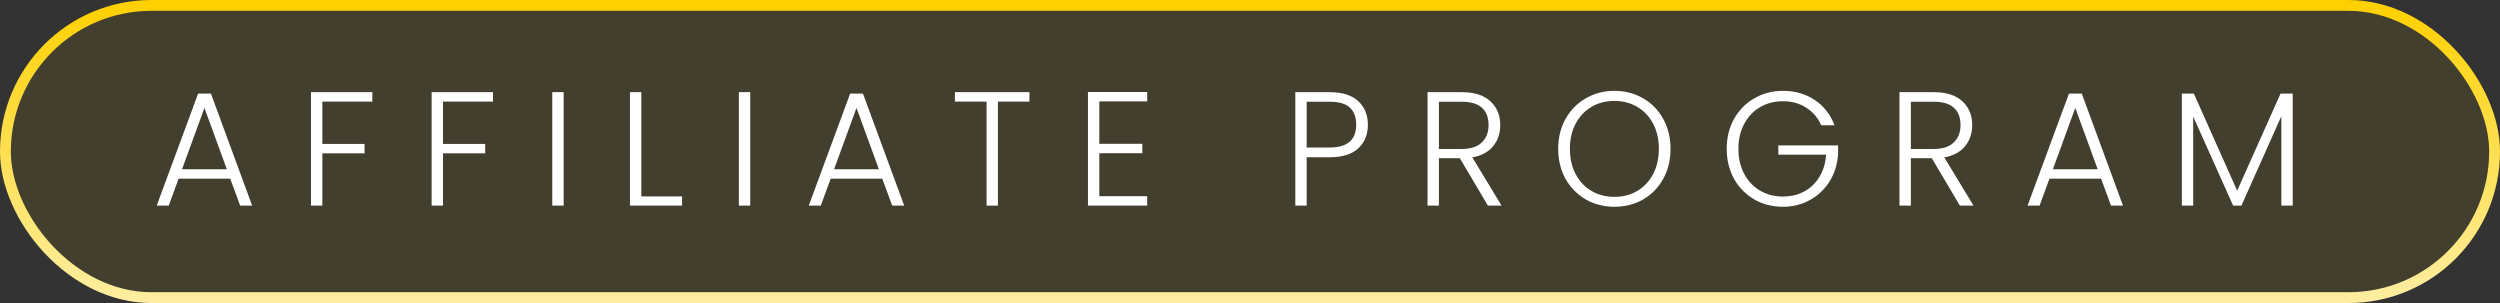
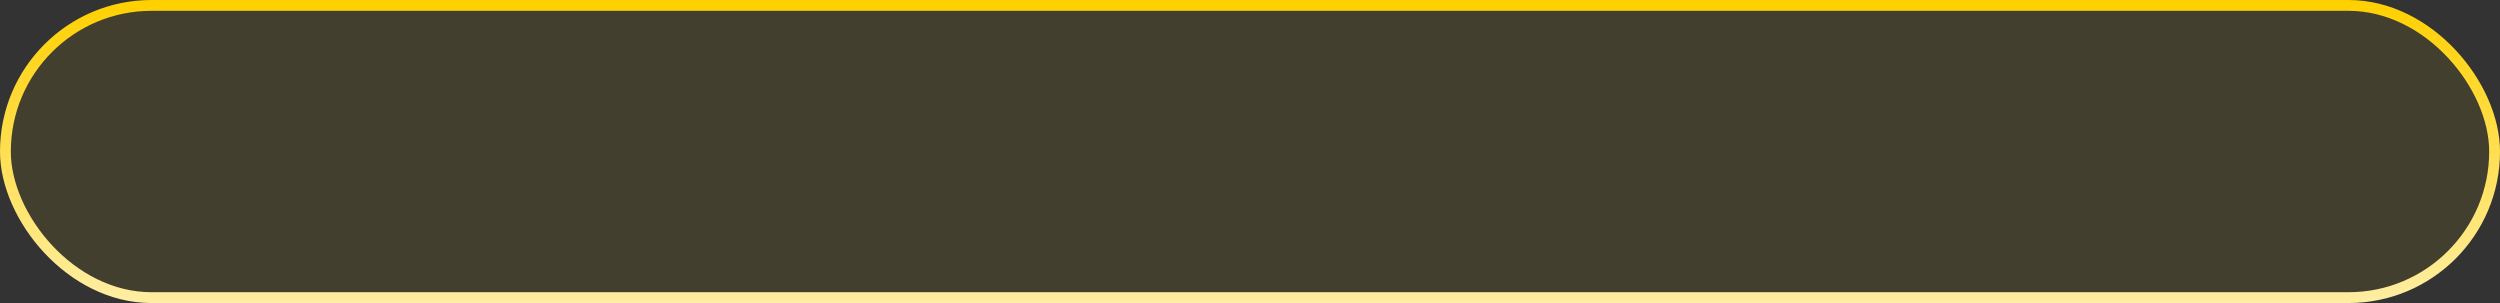
<svg xmlns="http://www.w3.org/2000/svg" width="231" height="28" viewBox="0 0 231 28" fill="none">
  <rect x="0" y="0" width="231" height="28" fill="#333333" stroke="none" />
  <rect x="0.5" y="0.5" width="230" height="27" rx="13.5" fill="#FFD000" fill-opacity="0.08" stroke="url(#paint0_linear_310_86)" />
-   <path d="M21.275 16.51H16.505L15.59 19H14.48L18.305 8.65H19.49L23.3 19H22.19L21.275 16.51ZM20.96 15.64L18.89 9.97L16.82 15.64H20.96ZM34.405 8.515V9.385H29.785V13.3H33.685V14.17H29.785V19H28.735V8.515H34.405ZM45.553 8.515V9.385H40.933V13.3H44.833V14.17H40.933V19H39.883V8.515H45.553ZM52.08 8.515V19H51.03V8.515H52.08ZM59.258 18.145H63.023V19H58.208V8.515H59.258V18.145ZM69.321 8.515V19H68.271V8.515H69.321ZM81.524 16.51H76.754L75.839 19H74.729L78.554 8.65H79.739L83.549 19H82.439L81.524 16.51ZM81.209 15.64L79.139 9.97L77.069 15.64H81.209ZM95.119 8.515V9.385H92.209V19H91.159V9.385H88.234V8.515H95.119ZM101.577 9.37V13.285H105.552V14.155H101.577V18.13H106.002V19H100.527V8.5H106.002V9.37H101.577ZM126.392 11.53C126.392 12.43 126.097 13.155 125.507 13.705C124.917 14.255 124.032 14.53 122.852 14.53H120.737V19H119.687V8.515H122.852C124.022 8.515 124.902 8.79 125.492 9.34C126.092 9.89 126.392 10.62 126.392 11.53ZM122.852 13.63C124.492 13.63 125.312 12.93 125.312 11.53C125.312 10.83 125.117 10.3 124.727 9.94C124.337 9.58 123.712 9.4 122.852 9.4H120.737V13.63H122.852ZM137.484 19L134.889 14.62H132.954V19H131.904V8.515H135.054C136.224 8.515 137.109 8.795 137.709 9.355C138.319 9.915 138.624 10.65 138.624 11.56C138.624 12.32 138.404 12.97 137.964 13.51C137.534 14.04 136.894 14.385 136.044 14.545L138.744 19H137.484ZM132.954 13.765H135.069C135.889 13.765 136.504 13.565 136.914 13.165C137.334 12.765 137.544 12.23 137.544 11.56C137.544 10.87 137.344 10.34 136.944 9.97C136.544 9.59 135.914 9.4 135.054 9.4H132.954V13.765ZM149.168 19.105C148.198 19.105 147.318 18.88 146.528 18.43C145.738 17.97 145.113 17.335 144.653 16.525C144.203 15.705 143.978 14.78 143.978 13.75C143.978 12.72 144.203 11.8 144.653 10.99C145.113 10.17 145.738 9.535 146.528 9.085C147.318 8.625 148.198 8.395 149.168 8.395C150.148 8.395 151.033 8.625 151.823 9.085C152.613 9.535 153.233 10.17 153.683 10.99C154.133 11.8 154.358 12.72 154.358 13.75C154.358 14.78 154.133 15.705 153.683 16.525C153.233 17.335 152.613 17.97 151.823 18.43C151.033 18.88 150.148 19.105 149.168 19.105ZM149.168 18.19C149.948 18.19 150.648 18.01 151.268 17.65C151.888 17.29 152.378 16.775 152.738 16.105C153.098 15.425 153.278 14.64 153.278 13.75C153.278 12.86 153.098 12.08 152.738 11.41C152.378 10.74 151.888 10.225 151.268 9.865C150.648 9.505 149.948 9.325 149.168 9.325C148.388 9.325 147.688 9.505 147.068 9.865C146.448 10.225 145.958 10.74 145.598 11.41C145.238 12.08 145.058 12.86 145.058 13.75C145.058 14.64 145.238 15.425 145.598 16.105C145.958 16.775 146.448 17.29 147.068 17.65C147.688 18.01 148.388 18.19 149.168 18.19ZM168.279 11.575C167.979 10.885 167.519 10.345 166.899 9.955C166.289 9.555 165.569 9.355 164.739 9.355C163.959 9.355 163.259 9.535 162.639 9.895C162.019 10.255 161.529 10.77 161.169 11.44C160.809 12.1 160.629 12.87 160.629 13.75C160.629 14.63 160.809 15.405 161.169 16.075C161.529 16.745 162.019 17.26 162.639 17.62C163.259 17.98 163.959 18.16 164.739 18.16C165.469 18.16 166.124 18.005 166.704 17.695C167.294 17.375 167.764 16.925 168.114 16.345C168.474 15.755 168.679 15.07 168.729 14.29H164.319V13.435H169.839V14.2C169.789 15.12 169.539 15.955 169.089 16.705C168.639 17.445 168.034 18.03 167.274 18.46C166.524 18.89 165.679 19.105 164.739 19.105C163.769 19.105 162.889 18.88 162.099 18.43C161.309 17.97 160.684 17.335 160.224 16.525C159.774 15.705 159.549 14.78 159.549 13.75C159.549 12.72 159.774 11.8 160.224 10.99C160.684 10.17 161.309 9.535 162.099 9.085C162.889 8.625 163.769 8.395 164.739 8.395C165.859 8.395 166.839 8.675 167.679 9.235C168.519 9.795 169.129 10.575 169.509 11.575H168.279ZM181.093 19L178.498 14.62H176.563V19H175.513V8.515H178.663C179.833 8.515 180.718 8.795 181.318 9.355C181.928 9.915 182.232 10.65 182.232 11.56C182.232 12.32 182.013 12.97 181.573 13.51C181.143 14.04 180.503 14.385 179.653 14.545L182.353 19H181.093ZM176.563 13.765H178.678C179.498 13.765 180.113 13.565 180.523 13.165C180.943 12.765 181.153 12.23 181.153 11.56C181.153 10.87 180.953 10.34 180.553 9.97C180.153 9.59 179.523 9.4 178.663 9.4H176.563V13.765ZM194.141 16.51H189.371L188.456 19H187.346L191.171 8.65H192.356L196.166 19H195.056L194.141 16.51ZM193.826 15.64L191.756 9.97L189.686 15.64H193.826ZM211.846 8.65V19H210.796V10.735L207.106 19H206.341L202.651 10.765V19H201.601V8.65H202.711L206.716 17.62L210.721 8.65H211.846Z" fill="white" />
  <defs>
    <linearGradient id="paint0_linear_310_86" x1="115.5" y1="0" x2="115.5" y2="28" gradientUnits="userSpaceOnUse">
      <stop stop-color="#FFD000" />
      <stop offset="1" stop-color="#FFEEA3" />
    </linearGradient>
  </defs>
</svg>